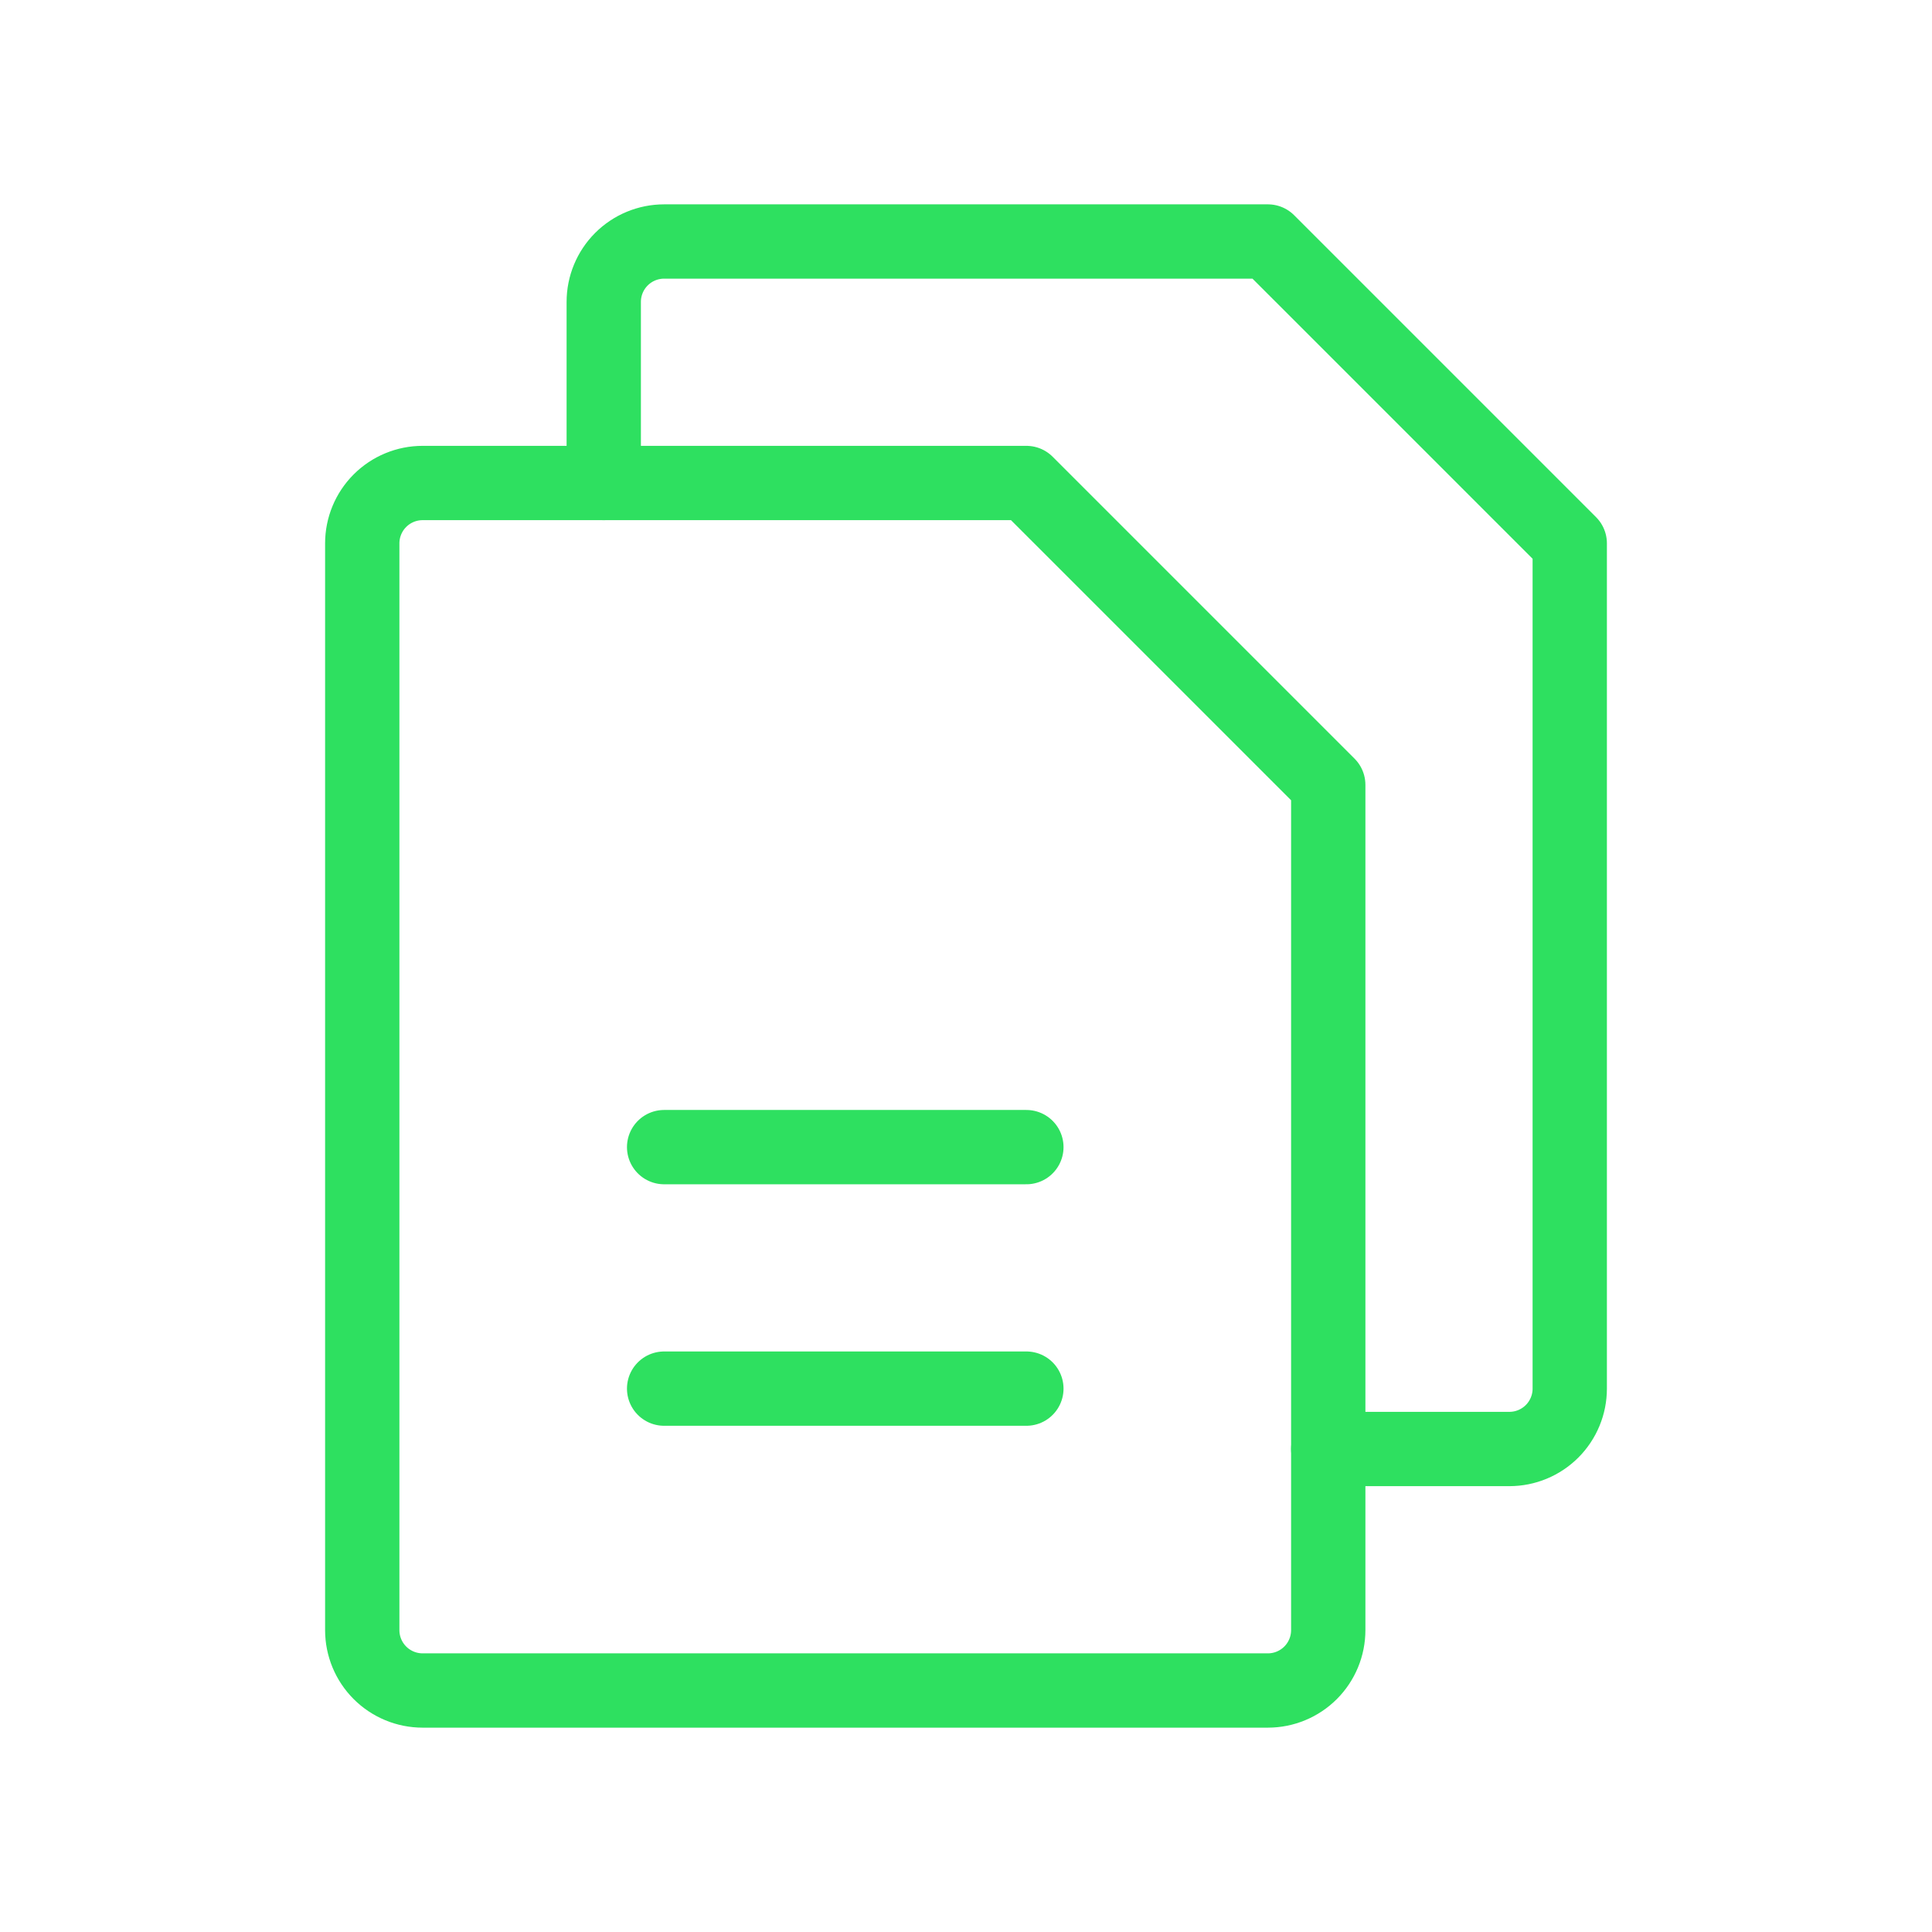
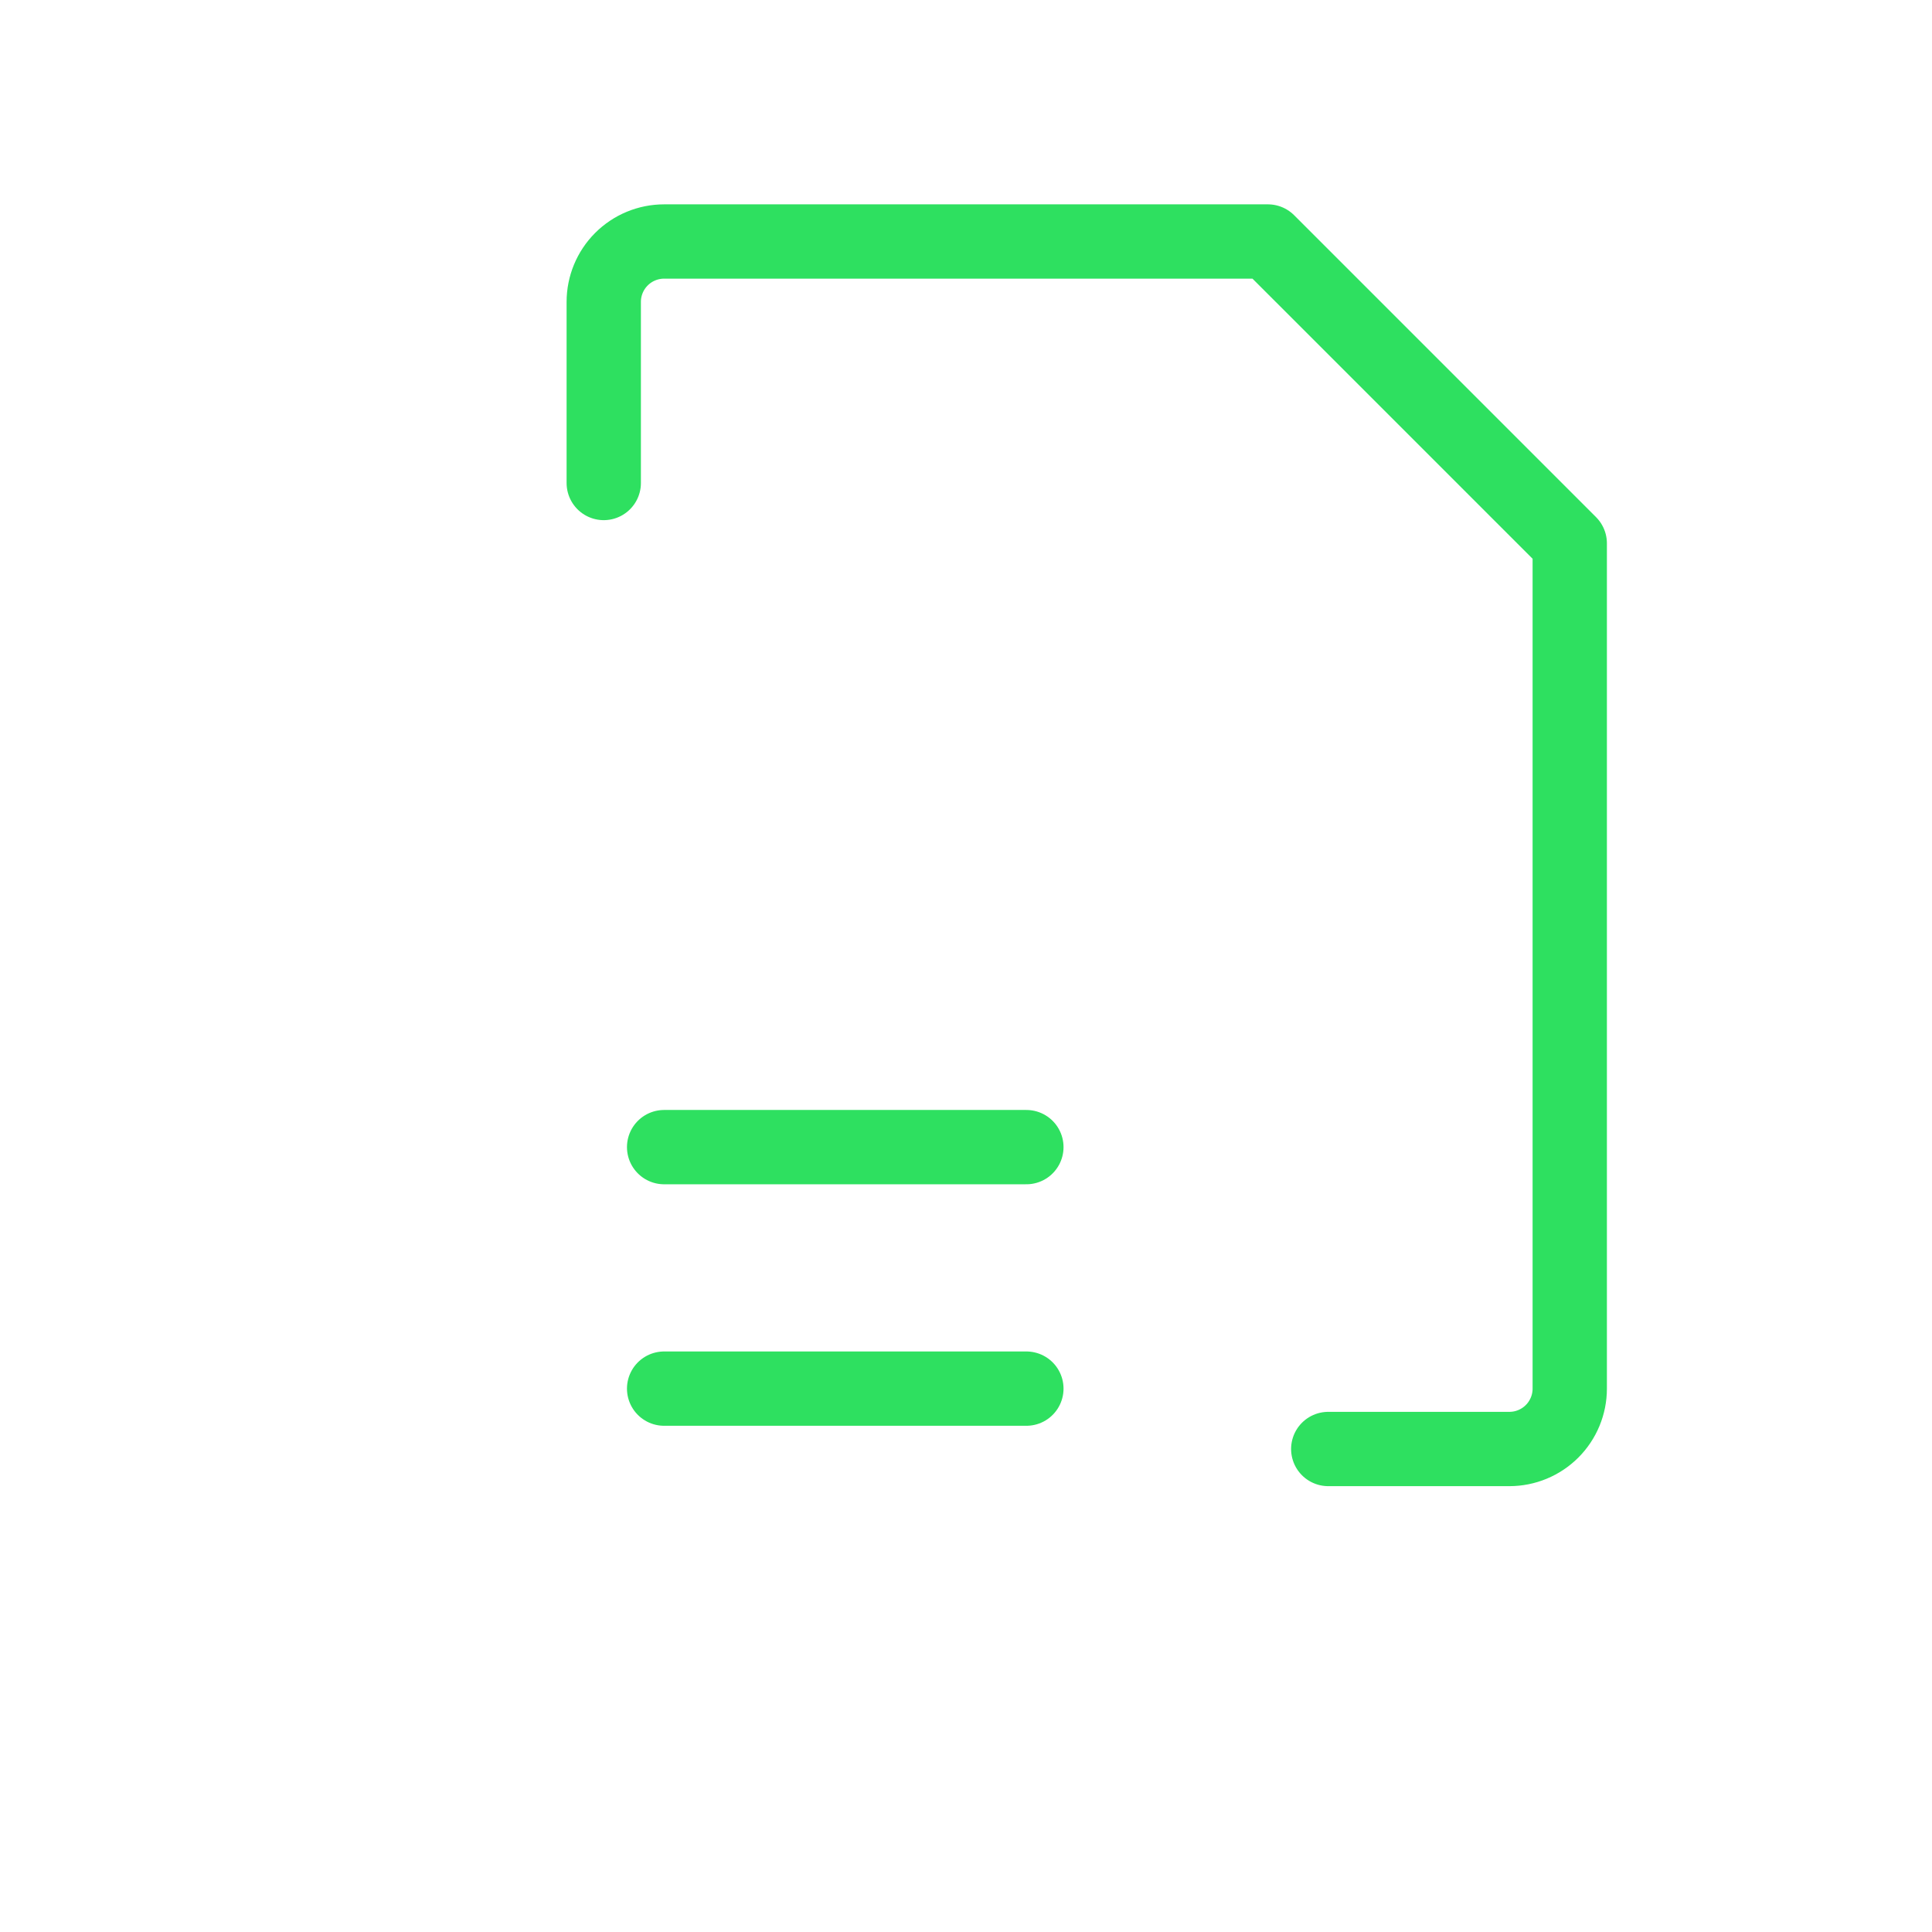
<svg xmlns="http://www.w3.org/2000/svg" width="52" height="52" viewBox="0 0 52 52" fill="none">
  <g clip-path="url(#clip0_99_308)">
-     <path d="M34.125 45.5H11.375C10.944 45.5 10.531 45.329 10.226 45.024C9.921 44.719 9.75 44.306 9.75 43.875V14.625C9.75 14.194 9.921 13.781 10.226 13.476C10.531 13.171 10.944 13 11.375 13H27.625L35.75 21.125V43.875C35.75 44.306 35.579 44.719 35.274 45.024C34.969 45.329 34.556 45.5 34.125 45.5Z" stroke="#2EE060" stroke-width="2" stroke-linecap="round" stroke-linejoin="round" />
    <path d="M16.25 13V8.125C16.25 7.694 16.421 7.281 16.726 6.976C17.031 6.671 17.444 6.5 17.875 6.5H34.125L42.25 14.625V37.375C42.25 37.806 42.079 38.219 41.774 38.524C41.469 38.829 41.056 39 40.625 39H35.75" stroke="#2EE060" stroke-width="2" stroke-linecap="round" stroke-linejoin="round" />
    <path d="M17.875 30.875H27.625" stroke="#2EE060" stroke-width="2" stroke-linecap="round" stroke-linejoin="round" />
    <path d="M17.875 37.375H27.625" stroke="#2EE060" stroke-width="2" stroke-linecap="round" stroke-linejoin="round" />
  </g>
  <defs>
    <clipPath id="clip0_99_308">
      <rect width="52" height="52" fill="white" />
    </clipPath>
  </defs>
</svg>